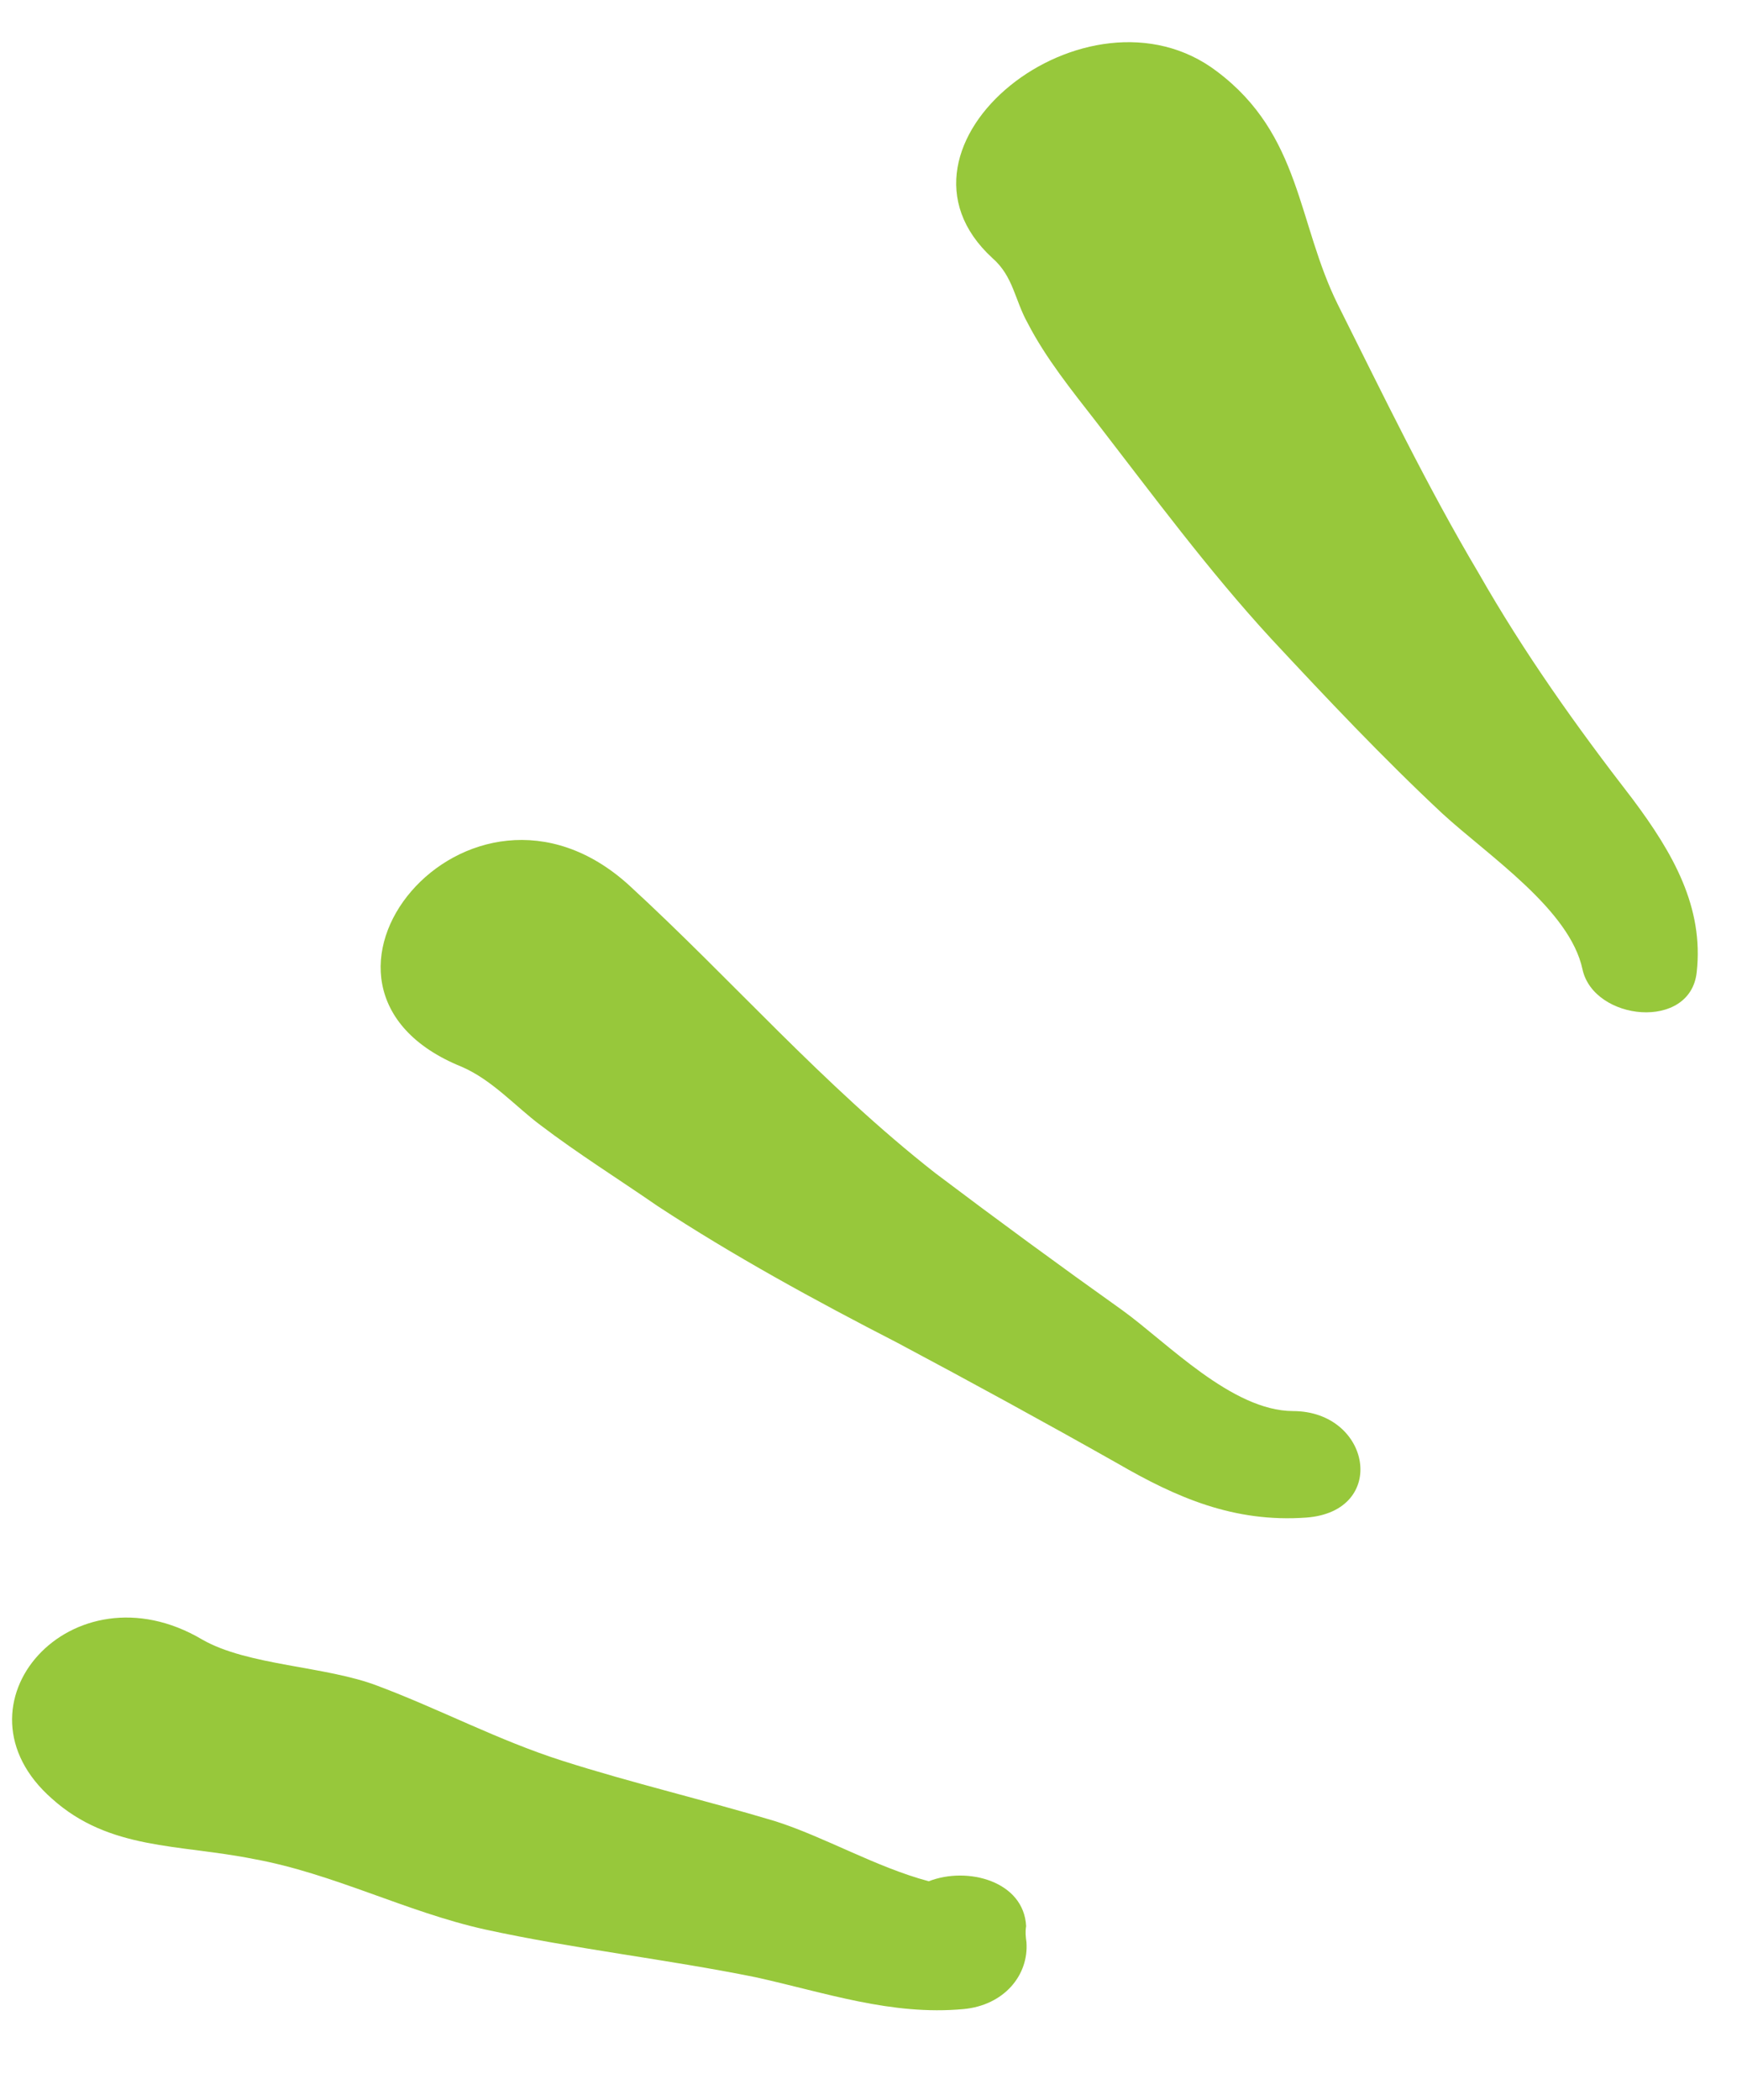
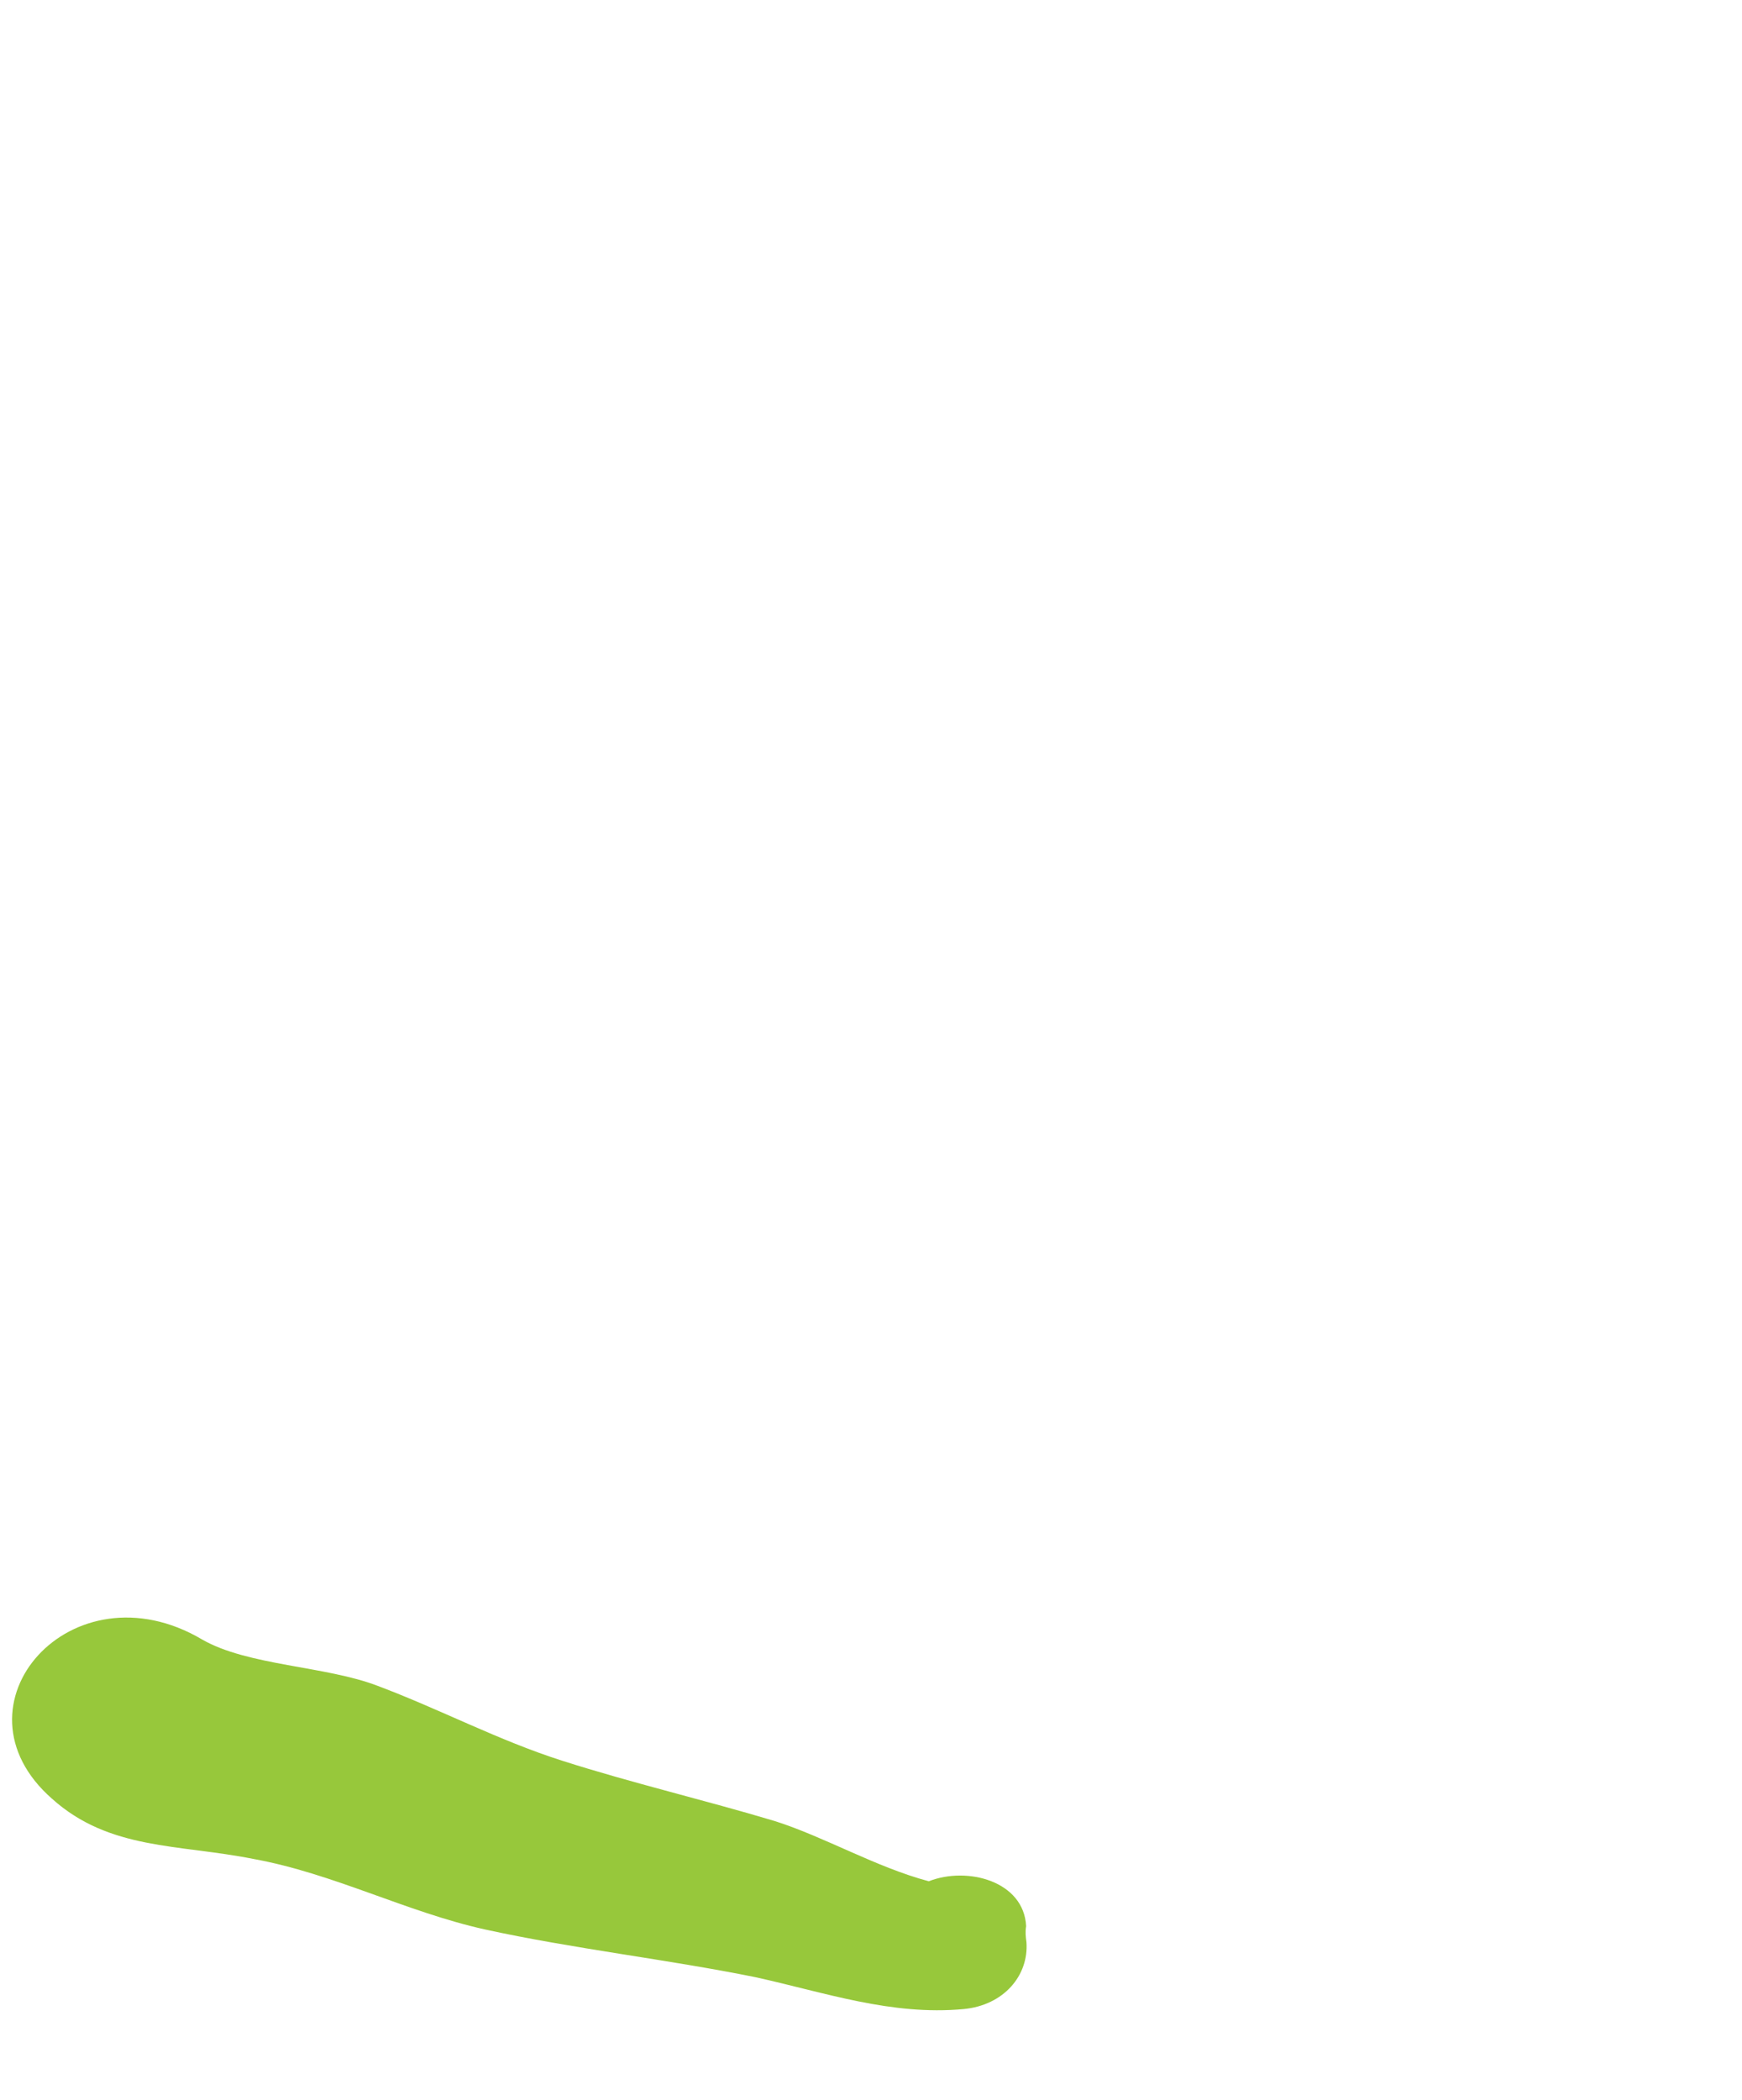
<svg xmlns="http://www.w3.org/2000/svg" width="39" height="47" viewBox="0 0 39 47" fill="none">
  <path d="M1.167 40.262C2.452 41.414 3.994 41.273 5.671 41.607C7.461 41.931 9.09 42.792 10.85 43.184C12.844 43.62 14.927 43.852 16.917 44.255C18.481 44.6 19.953 45.117 21.57 44.968C22.472 44.885 23.035 44.215 22.98 43.47C22.963 43.341 22.951 43.245 22.973 43.112C22.923 42.107 21.663 41.767 20.793 42.107C19.613 41.792 18.464 41.116 17.354 40.762C15.774 40.288 14.168 39.914 12.583 39.408C11.157 38.953 9.853 38.258 8.457 37.734C7.298 37.287 5.548 37.285 4.524 36.695C1.608 34.975 -1.225 38.168 1.167 40.262Z" fill="#97C83B" />
-   <path d="M10.337 23.877C11.02 24.172 11.552 24.775 12.097 25.181C12.938 25.821 13.846 26.389 14.72 26.993C16.419 28.108 18.256 29.112 20.084 30.051C21.755 30.941 23.388 31.833 25.025 32.758C26.337 33.517 27.625 34.083 29.245 33.967C31.092 33.829 30.697 31.585 28.947 31.583C27.577 31.578 26.131 30.05 25.128 29.327C23.709 28.317 22.327 27.304 20.941 26.258C18.411 24.275 16.409 21.95 14.088 19.818C10.482 16.532 5.931 22.099 10.337 23.877Z" fill="#97C83B" />
-   <path d="M22.219 5.777C22.689 6.19 22.715 6.709 23.01 7.236C23.411 8.014 23.997 8.742 24.541 9.441C25.811 11.084 27.048 12.762 28.457 14.294C29.687 15.615 30.959 16.964 32.293 18.21C33.325 19.158 35.148 20.359 35.43 21.701C35.688 22.851 37.846 23.076 37.986 21.76C38.147 20.311 37.463 19.103 36.55 17.884C35.279 16.241 34.126 14.62 33.102 12.825C31.946 10.878 30.97 8.85 29.956 6.826C29.041 4.987 29.138 3.024 27.248 1.601C24.348 -0.609 19.47 3.26 22.219 5.777Z" fill="#97C83B" />
</svg>